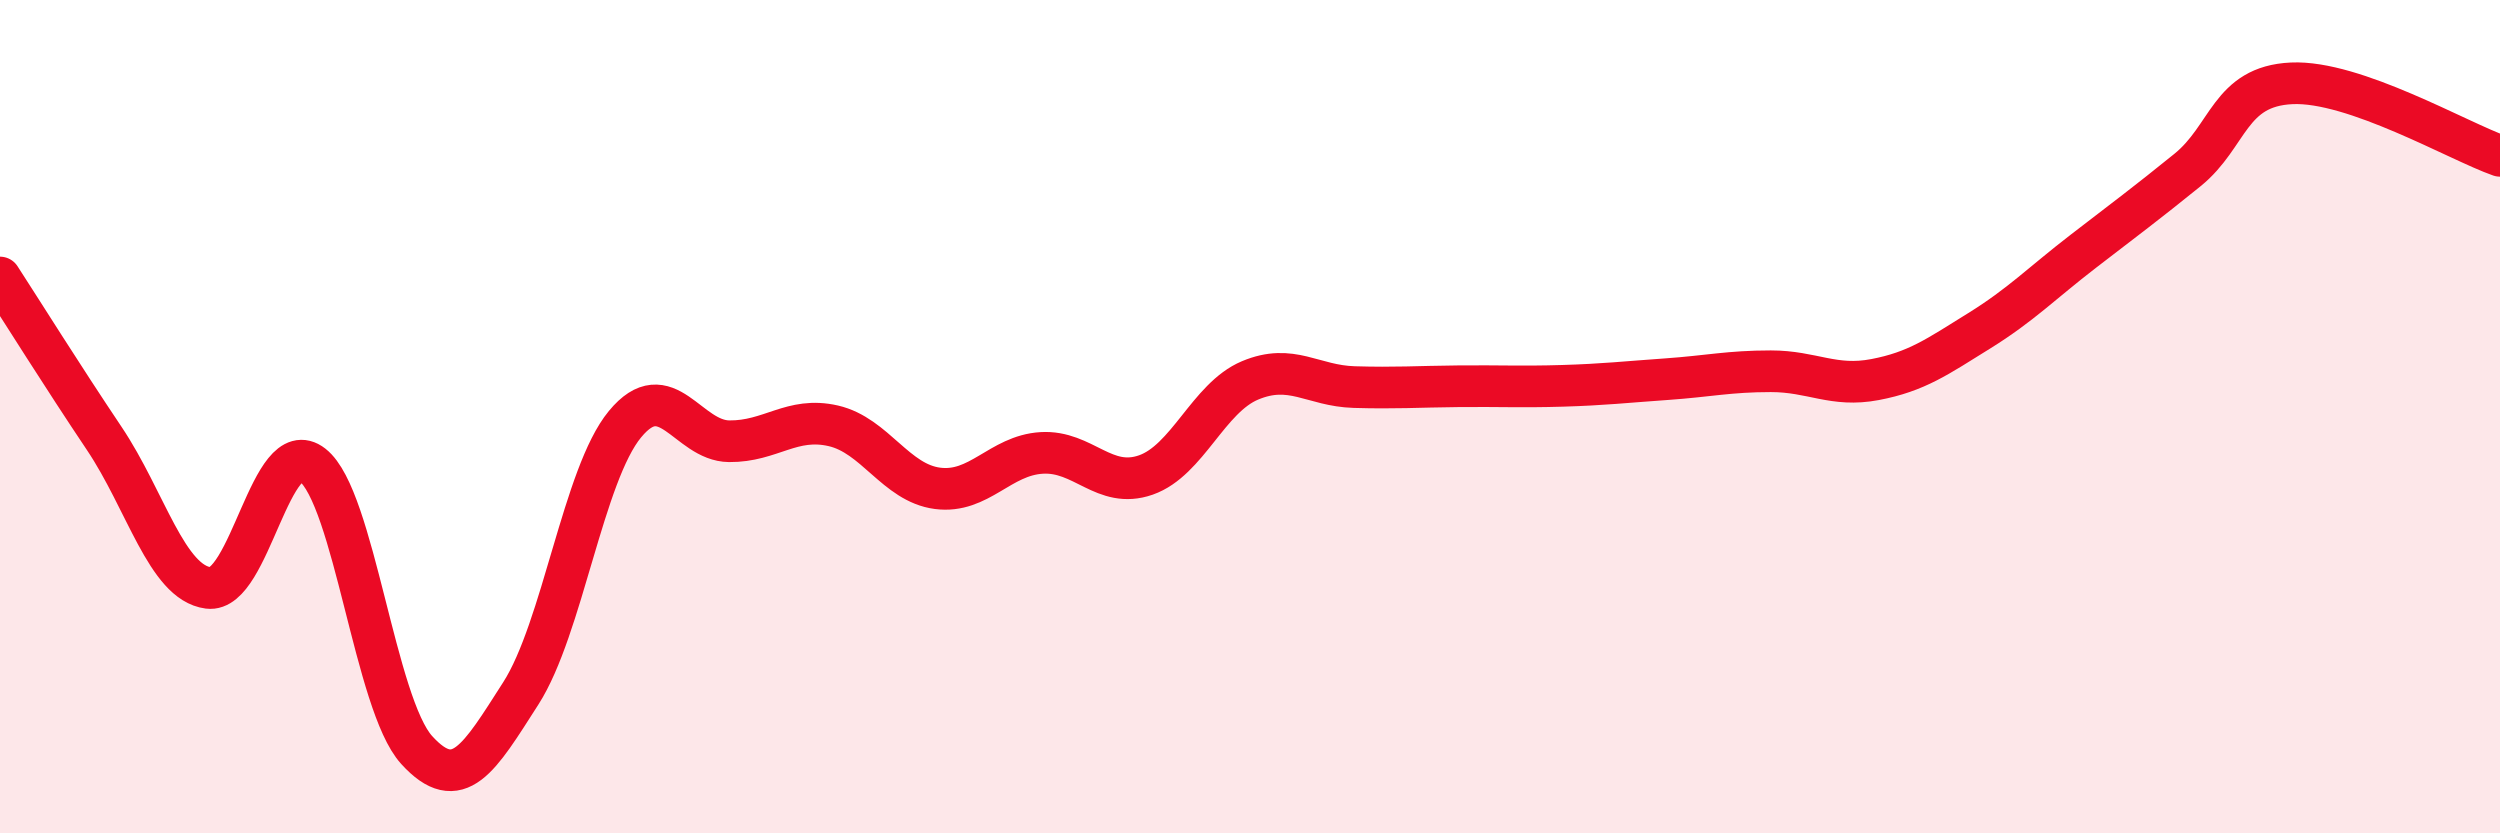
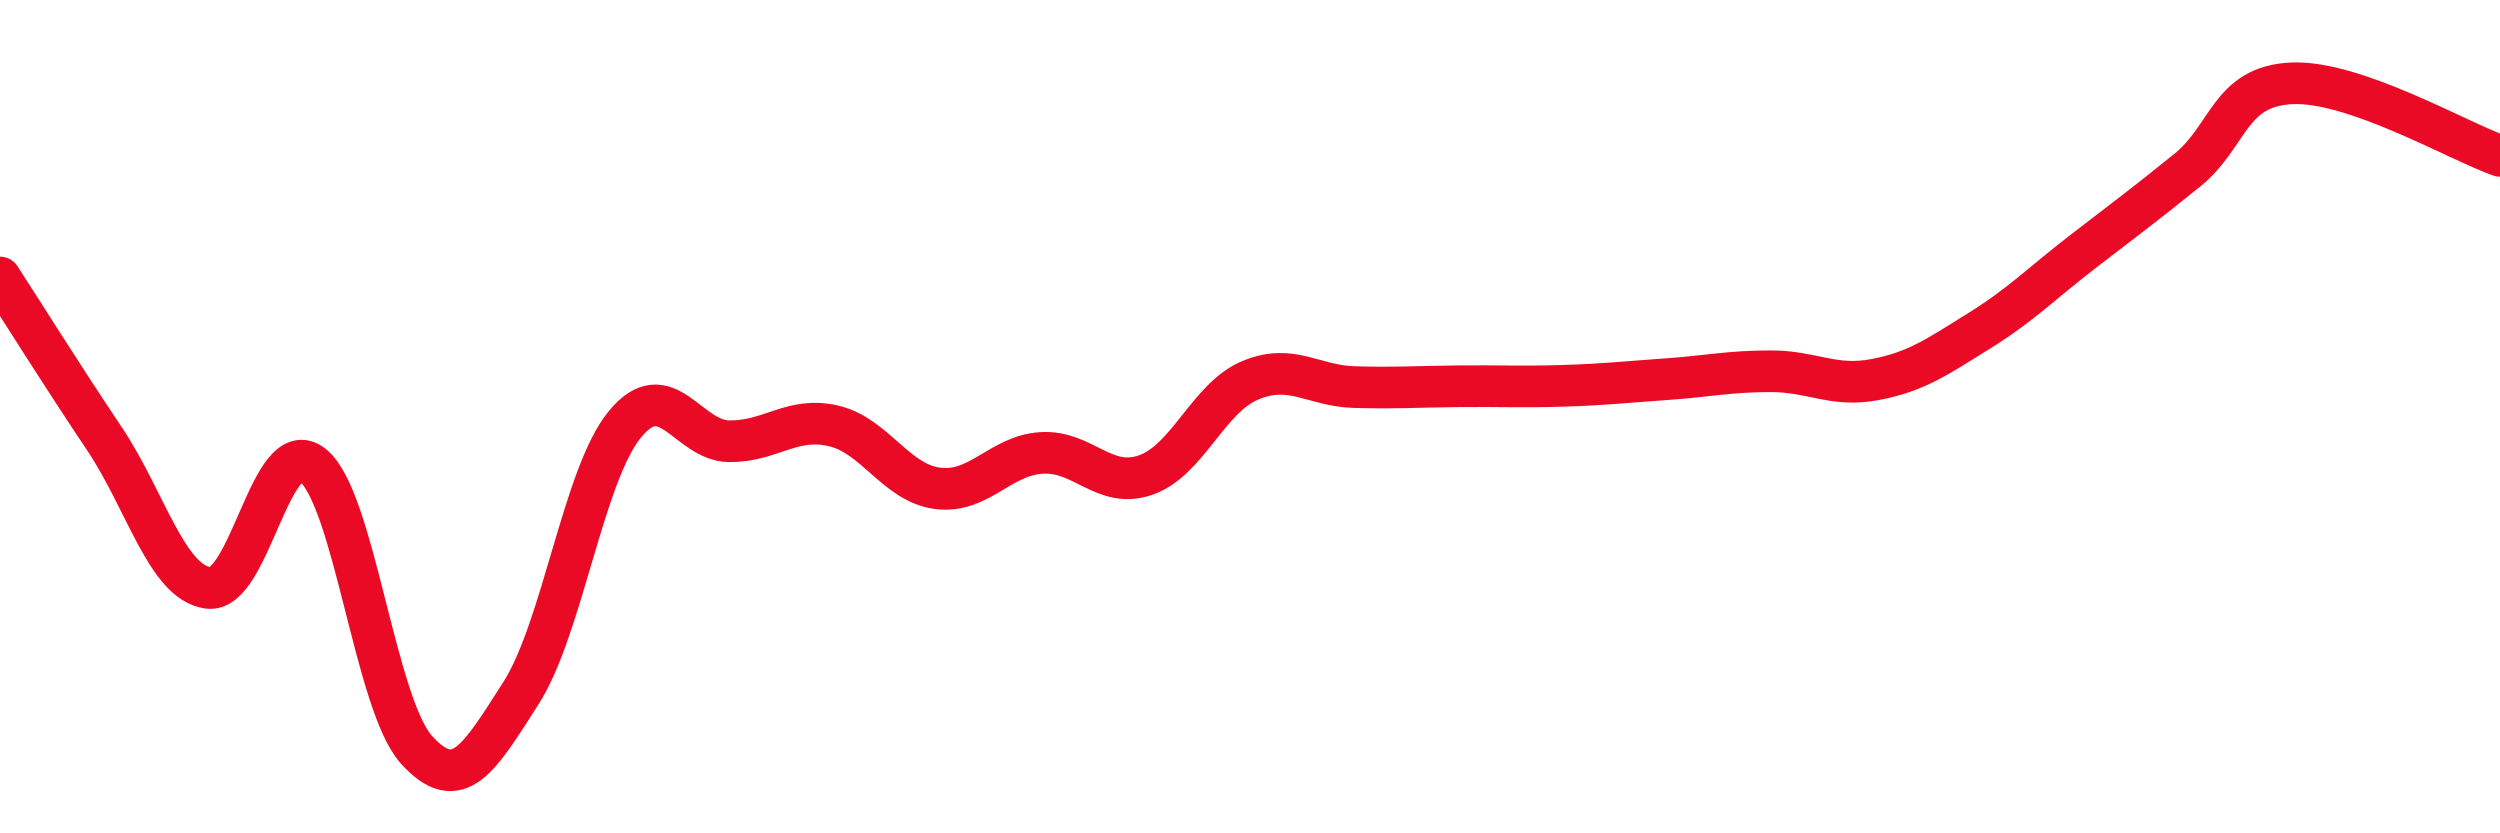
<svg xmlns="http://www.w3.org/2000/svg" width="60" height="20" viewBox="0 0 60 20">
-   <path d="M 0,6.66 C 0.5,7.43 1.5,9.03 2.5,10.52 C 3.5,12.01 4,13.98 5,14.11 C 6,14.24 6.5,10.38 7.5,11.16 C 8.5,11.94 9,16.9 10,18 C 11,19.1 11.5,18.2 12.5,16.64 C 13.5,15.08 14,11.39 15,10.18 C 16,8.97 16.5,10.58 17.5,10.59 C 18.5,10.6 19,9.99 20,10.22 C 21,10.45 21.5,11.59 22.5,11.72 C 23.5,11.85 24,10.93 25,10.87 C 26,10.81 26.5,11.75 27.5,11.4 C 28.5,11.05 29,9.55 30,9.13 C 31,8.71 31.5,9.26 32.5,9.29 C 33.5,9.32 34,9.28 35,9.27 C 36,9.26 36.5,9.29 37.5,9.26 C 38.5,9.23 39,9.17 40,9.1 C 41,9.03 41.5,8.91 42.5,8.91 C 43.5,8.91 44,9.3 45,9.11 C 46,8.92 46.5,8.56 47.5,7.94 C 48.5,7.32 49,6.8 50,6.03 C 51,5.26 51.5,4.89 52.5,4.08 C 53.5,3.27 53.5,2.07 55,2 C 56.5,1.93 59,3.39 60,3.74L60 20L0 20Z" fill="#EB0A25" opacity="0.1" stroke-linecap="round" stroke-linejoin="round" />
  <path d="M 0,6.66 C 0.5,7.43 1.5,9.03 2.5,10.52 C 3.5,12.01 4,13.98 5,14.11 C 6,14.24 6.5,10.38 7.5,11.16 C 8.5,11.94 9,16.9 10,18 C 11,19.1 11.5,18.2 12.5,16.64 C 13.5,15.08 14,11.39 15,10.18 C 16,8.97 16.5,10.58 17.5,10.59 C 18.5,10.6 19,9.99 20,10.22 C 21,10.45 21.5,11.59 22.5,11.72 C 23.5,11.85 24,10.93 25,10.87 C 26,10.81 26.5,11.75 27.5,11.4 C 28.5,11.05 29,9.55 30,9.13 C 31,8.71 31.5,9.26 32.5,9.29 C 33.5,9.32 34,9.28 35,9.27 C 36,9.26 36.5,9.29 37.5,9.26 C 38.5,9.23 39,9.17 40,9.1 C 41,9.03 41.5,8.91 42.5,8.91 C 43.5,8.91 44,9.3 45,9.11 C 46,8.92 46.5,8.56 47.5,7.94 C 48.5,7.32 49,6.8 50,6.03 C 51,5.26 51.5,4.89 52.5,4.08 C 53.5,3.27 53.5,2.07 55,2 C 56.5,1.93 59,3.39 60,3.74" stroke="#EB0A25" stroke-width="1" fill="none" stroke-linecap="round" stroke-linejoin="round" />
</svg>